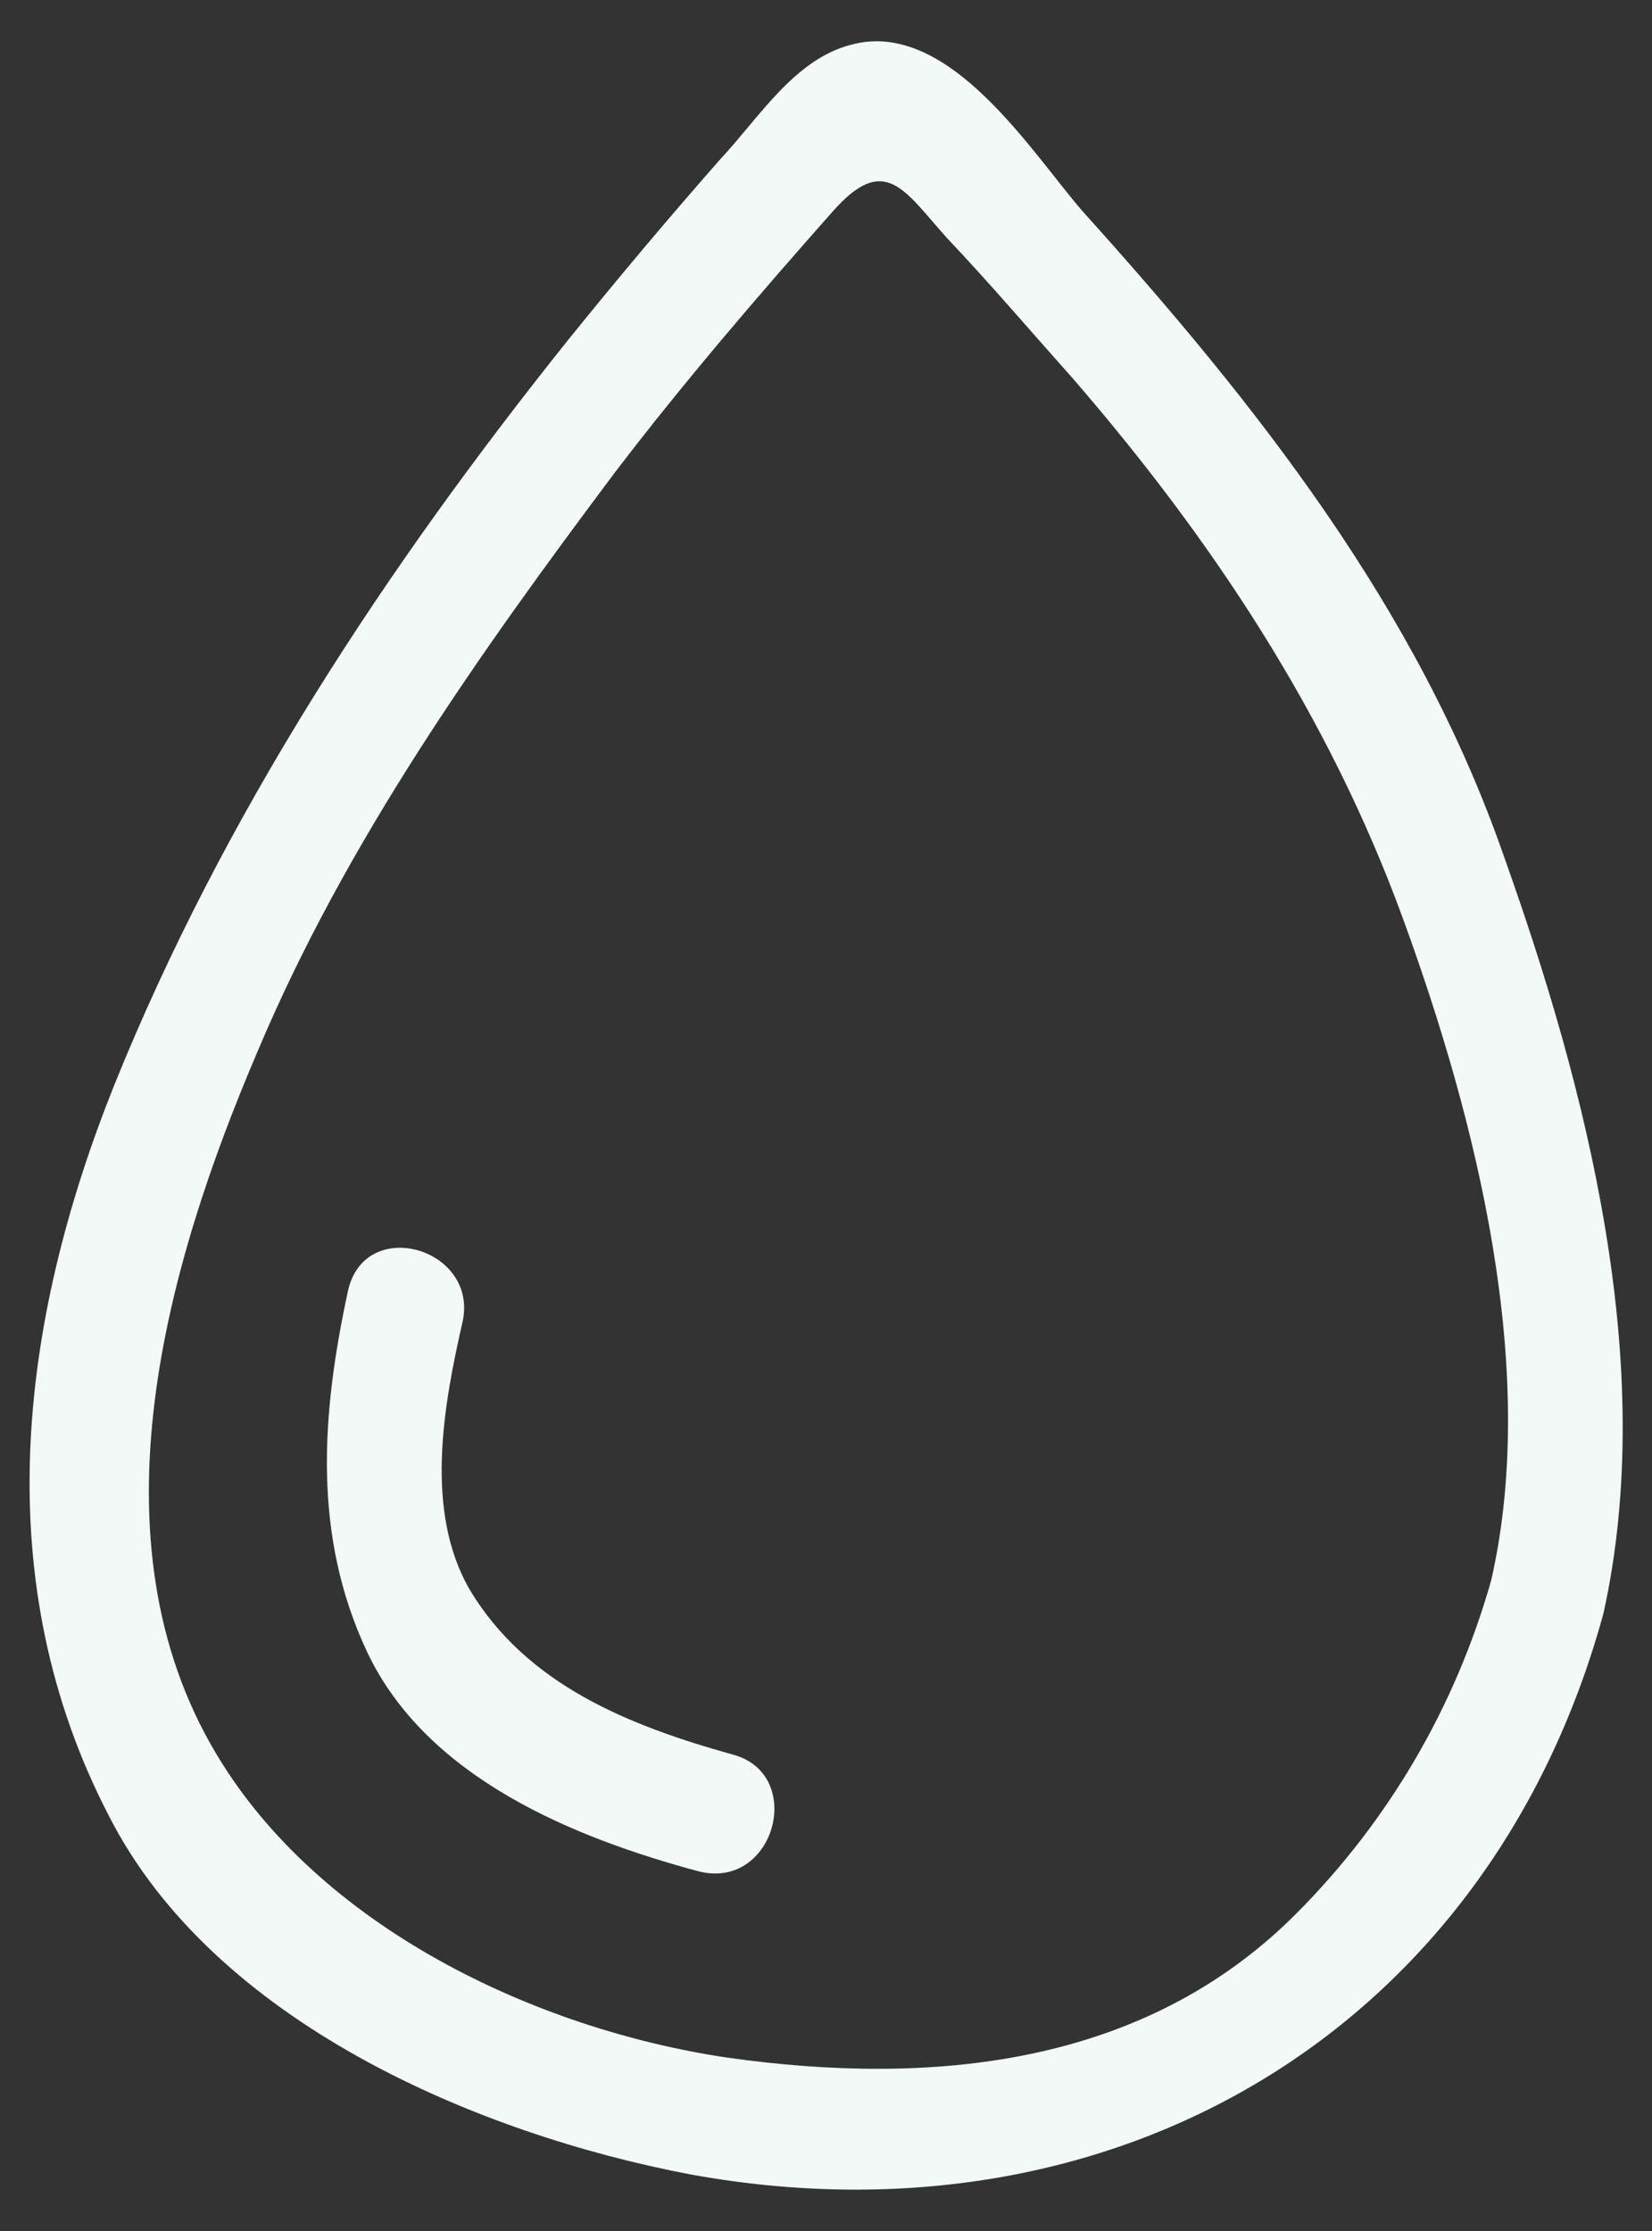
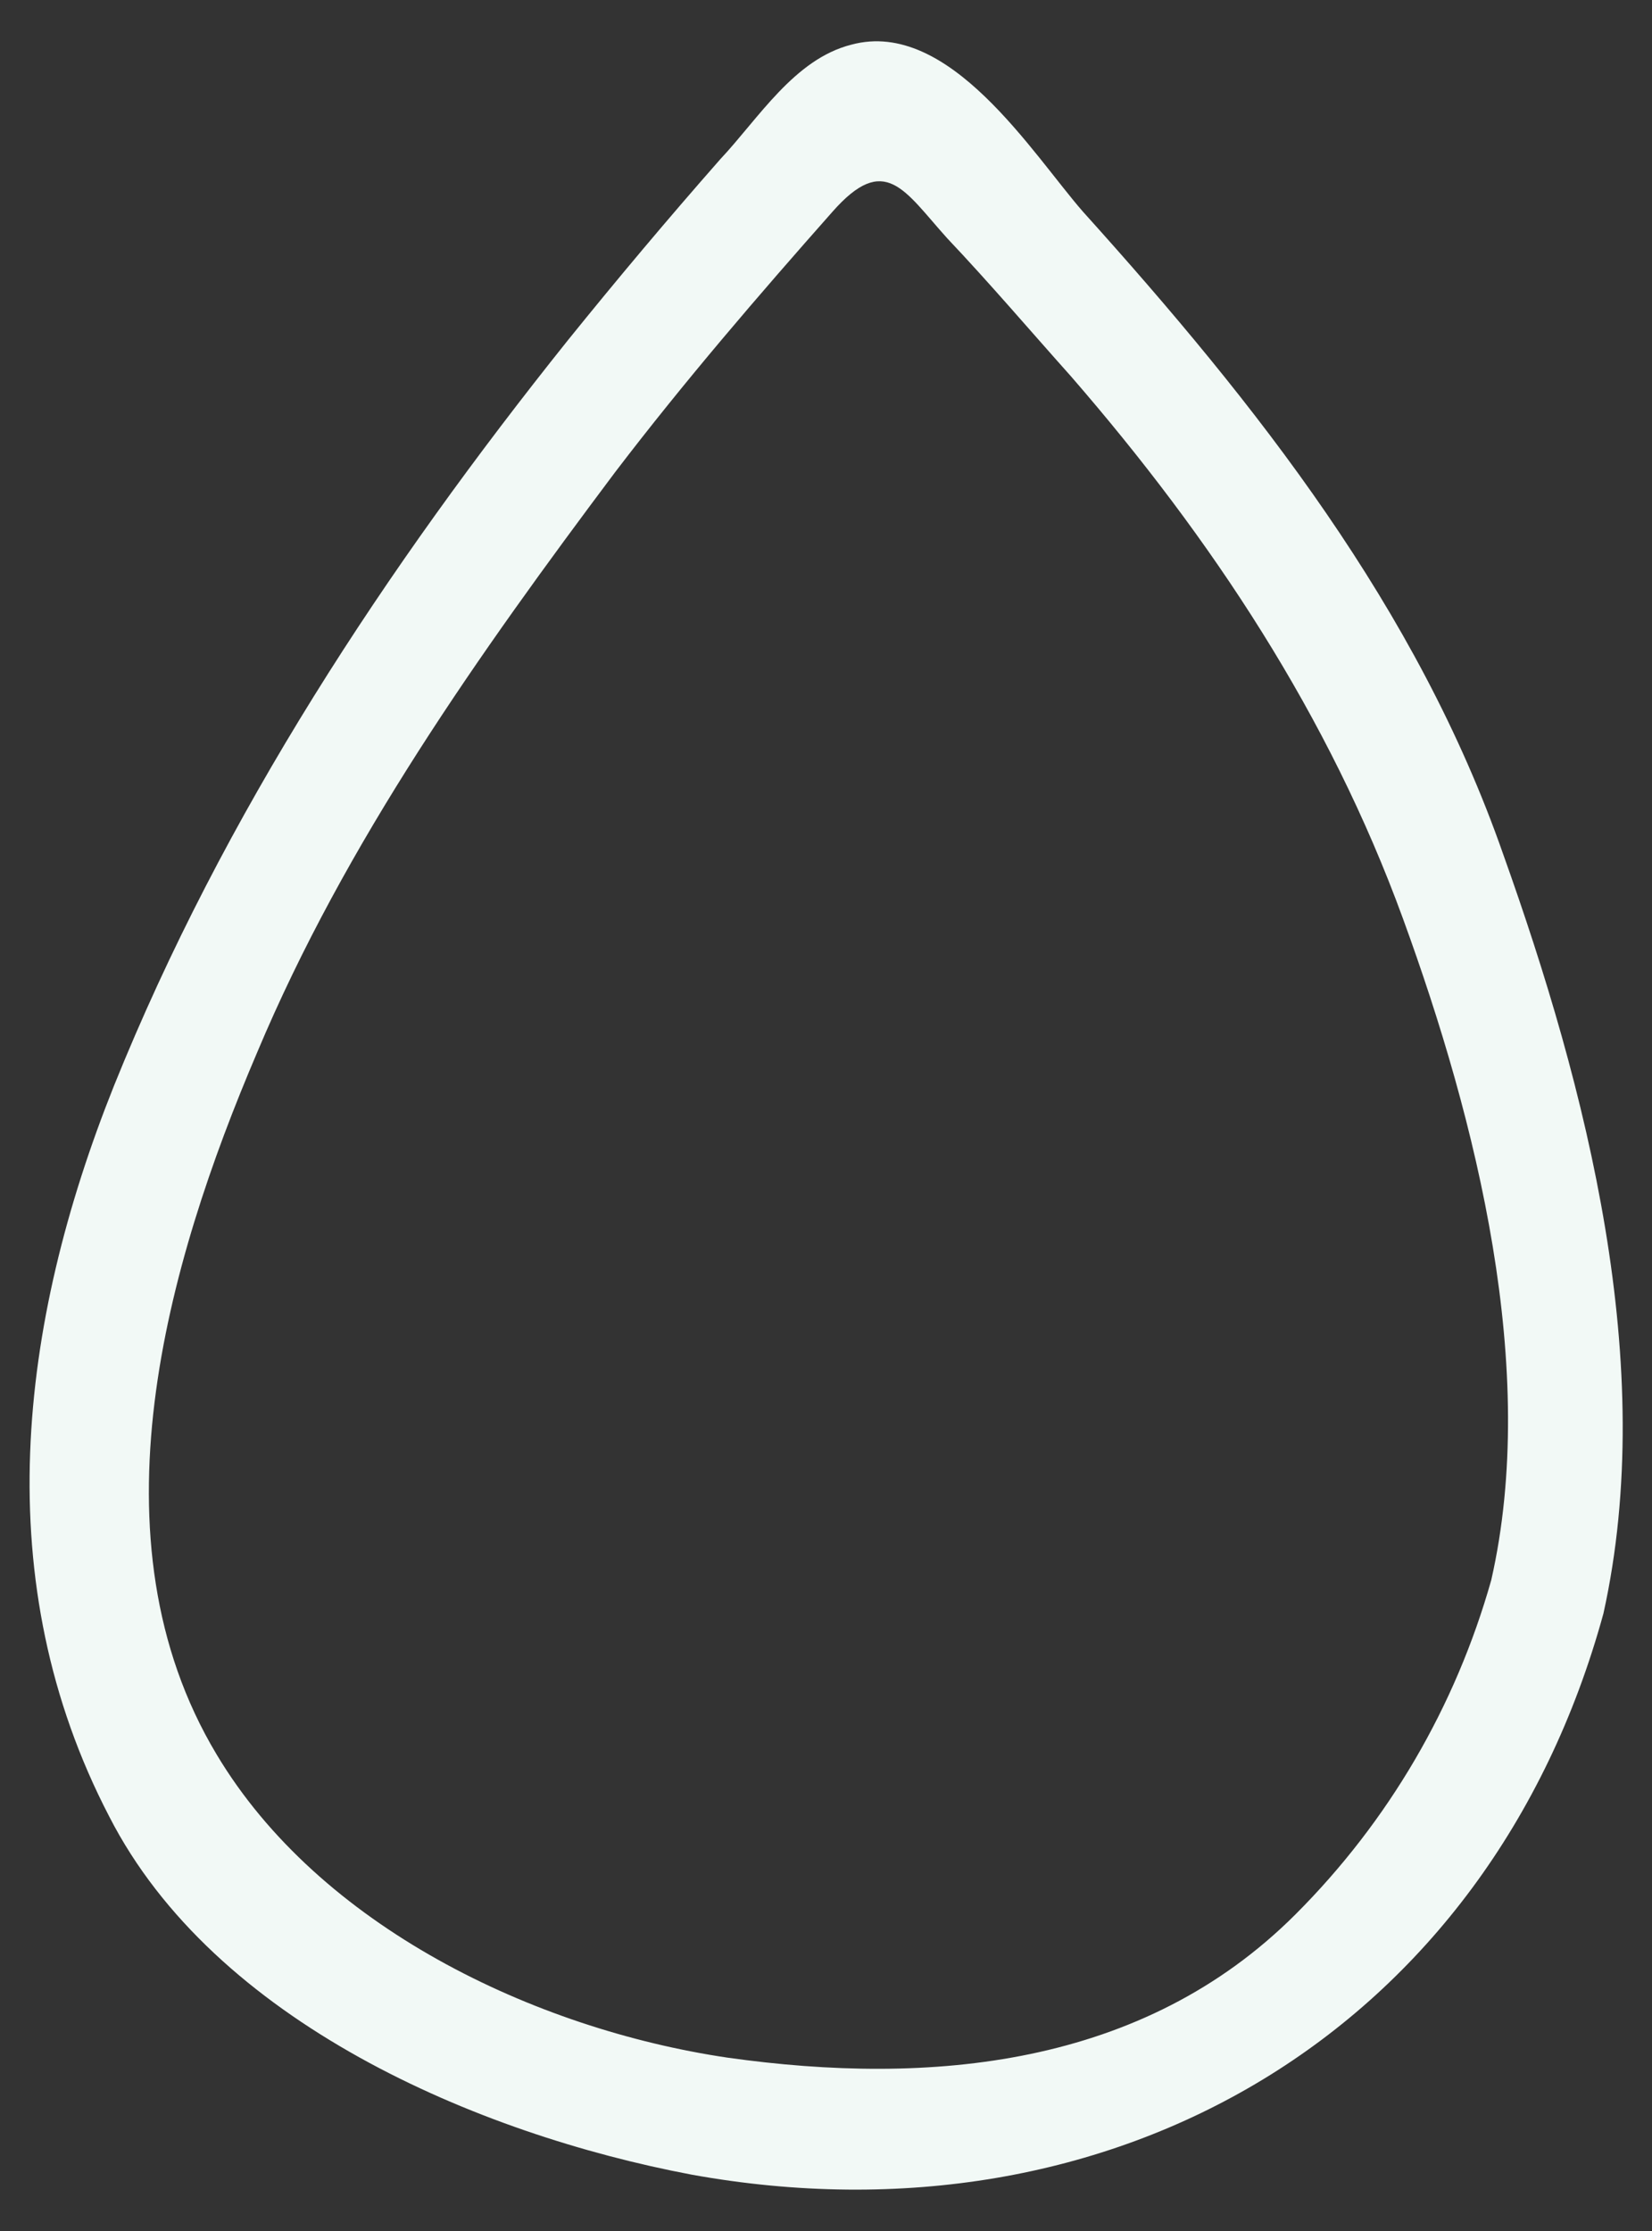
<svg xmlns="http://www.w3.org/2000/svg" width="20" height="27" viewBox="0 0 20 27" fill="none">
  <rect x="0" y="0" width="20" height="27" fill="#333333" stroke="none" />
  <g id="Ebene_1" clip-path="url(#clip0_3028_2576)">
-     <path id="Vector" d="M8.864 21.232C7.622 20.885 6.379 20.394 5.686 19.238C5.136 18.285 5.368 17.013 5.599 16.002C5.801 15.106 4.414 14.701 4.212 15.626C3.894 17.1 3.778 18.573 4.443 19.989C5.165 21.521 6.957 22.244 8.46 22.648C9.385 22.879 9.76 21.463 8.864 21.232Z" fill="#F2F9F6" />
    <path id="Vector_2" d="M10.309 0.54C9.616 0.714 9.182 1.436 8.72 1.927C8.084 2.65 7.477 3.372 6.87 4.124C4.674 6.869 2.709 9.846 1.38 13.14C0.224 16.03 -0.152 19.151 1.322 21.983C2.593 24.468 5.772 25.826 8.373 26.318C13.488 27.242 18.025 24.584 19.412 19.527C20.077 16.521 19.21 13.169 18.198 10.337C17.158 7.36 15.222 4.904 13.112 2.563C12.505 1.87 11.494 0.222 10.309 0.54ZM18.054 19.122C17.621 20.654 16.811 22.041 15.684 23.168C13.835 25.017 11.263 25.248 8.807 24.902C6.466 24.555 3.865 23.312 2.622 21.232C1.062 18.631 2.015 15.307 3.114 12.735C4.183 10.192 5.801 7.909 7.448 5.713C8.286 4.615 9.182 3.575 10.078 2.563C10.714 1.841 10.945 2.303 11.465 2.881C11.985 3.43 12.477 4.008 12.968 4.557C14.673 6.522 16.089 8.661 16.985 11.117C17.881 13.573 18.632 16.579 18.054 19.122Z" fill="#F2F9F6" />
  </g>
  <defs>
    <clipPath id="clip0_3028_2576">
      <rect width="19.287" height="26" fill="white" transform="translate(0.356 0.5)" />
    </clipPath>
  </defs>
</svg>